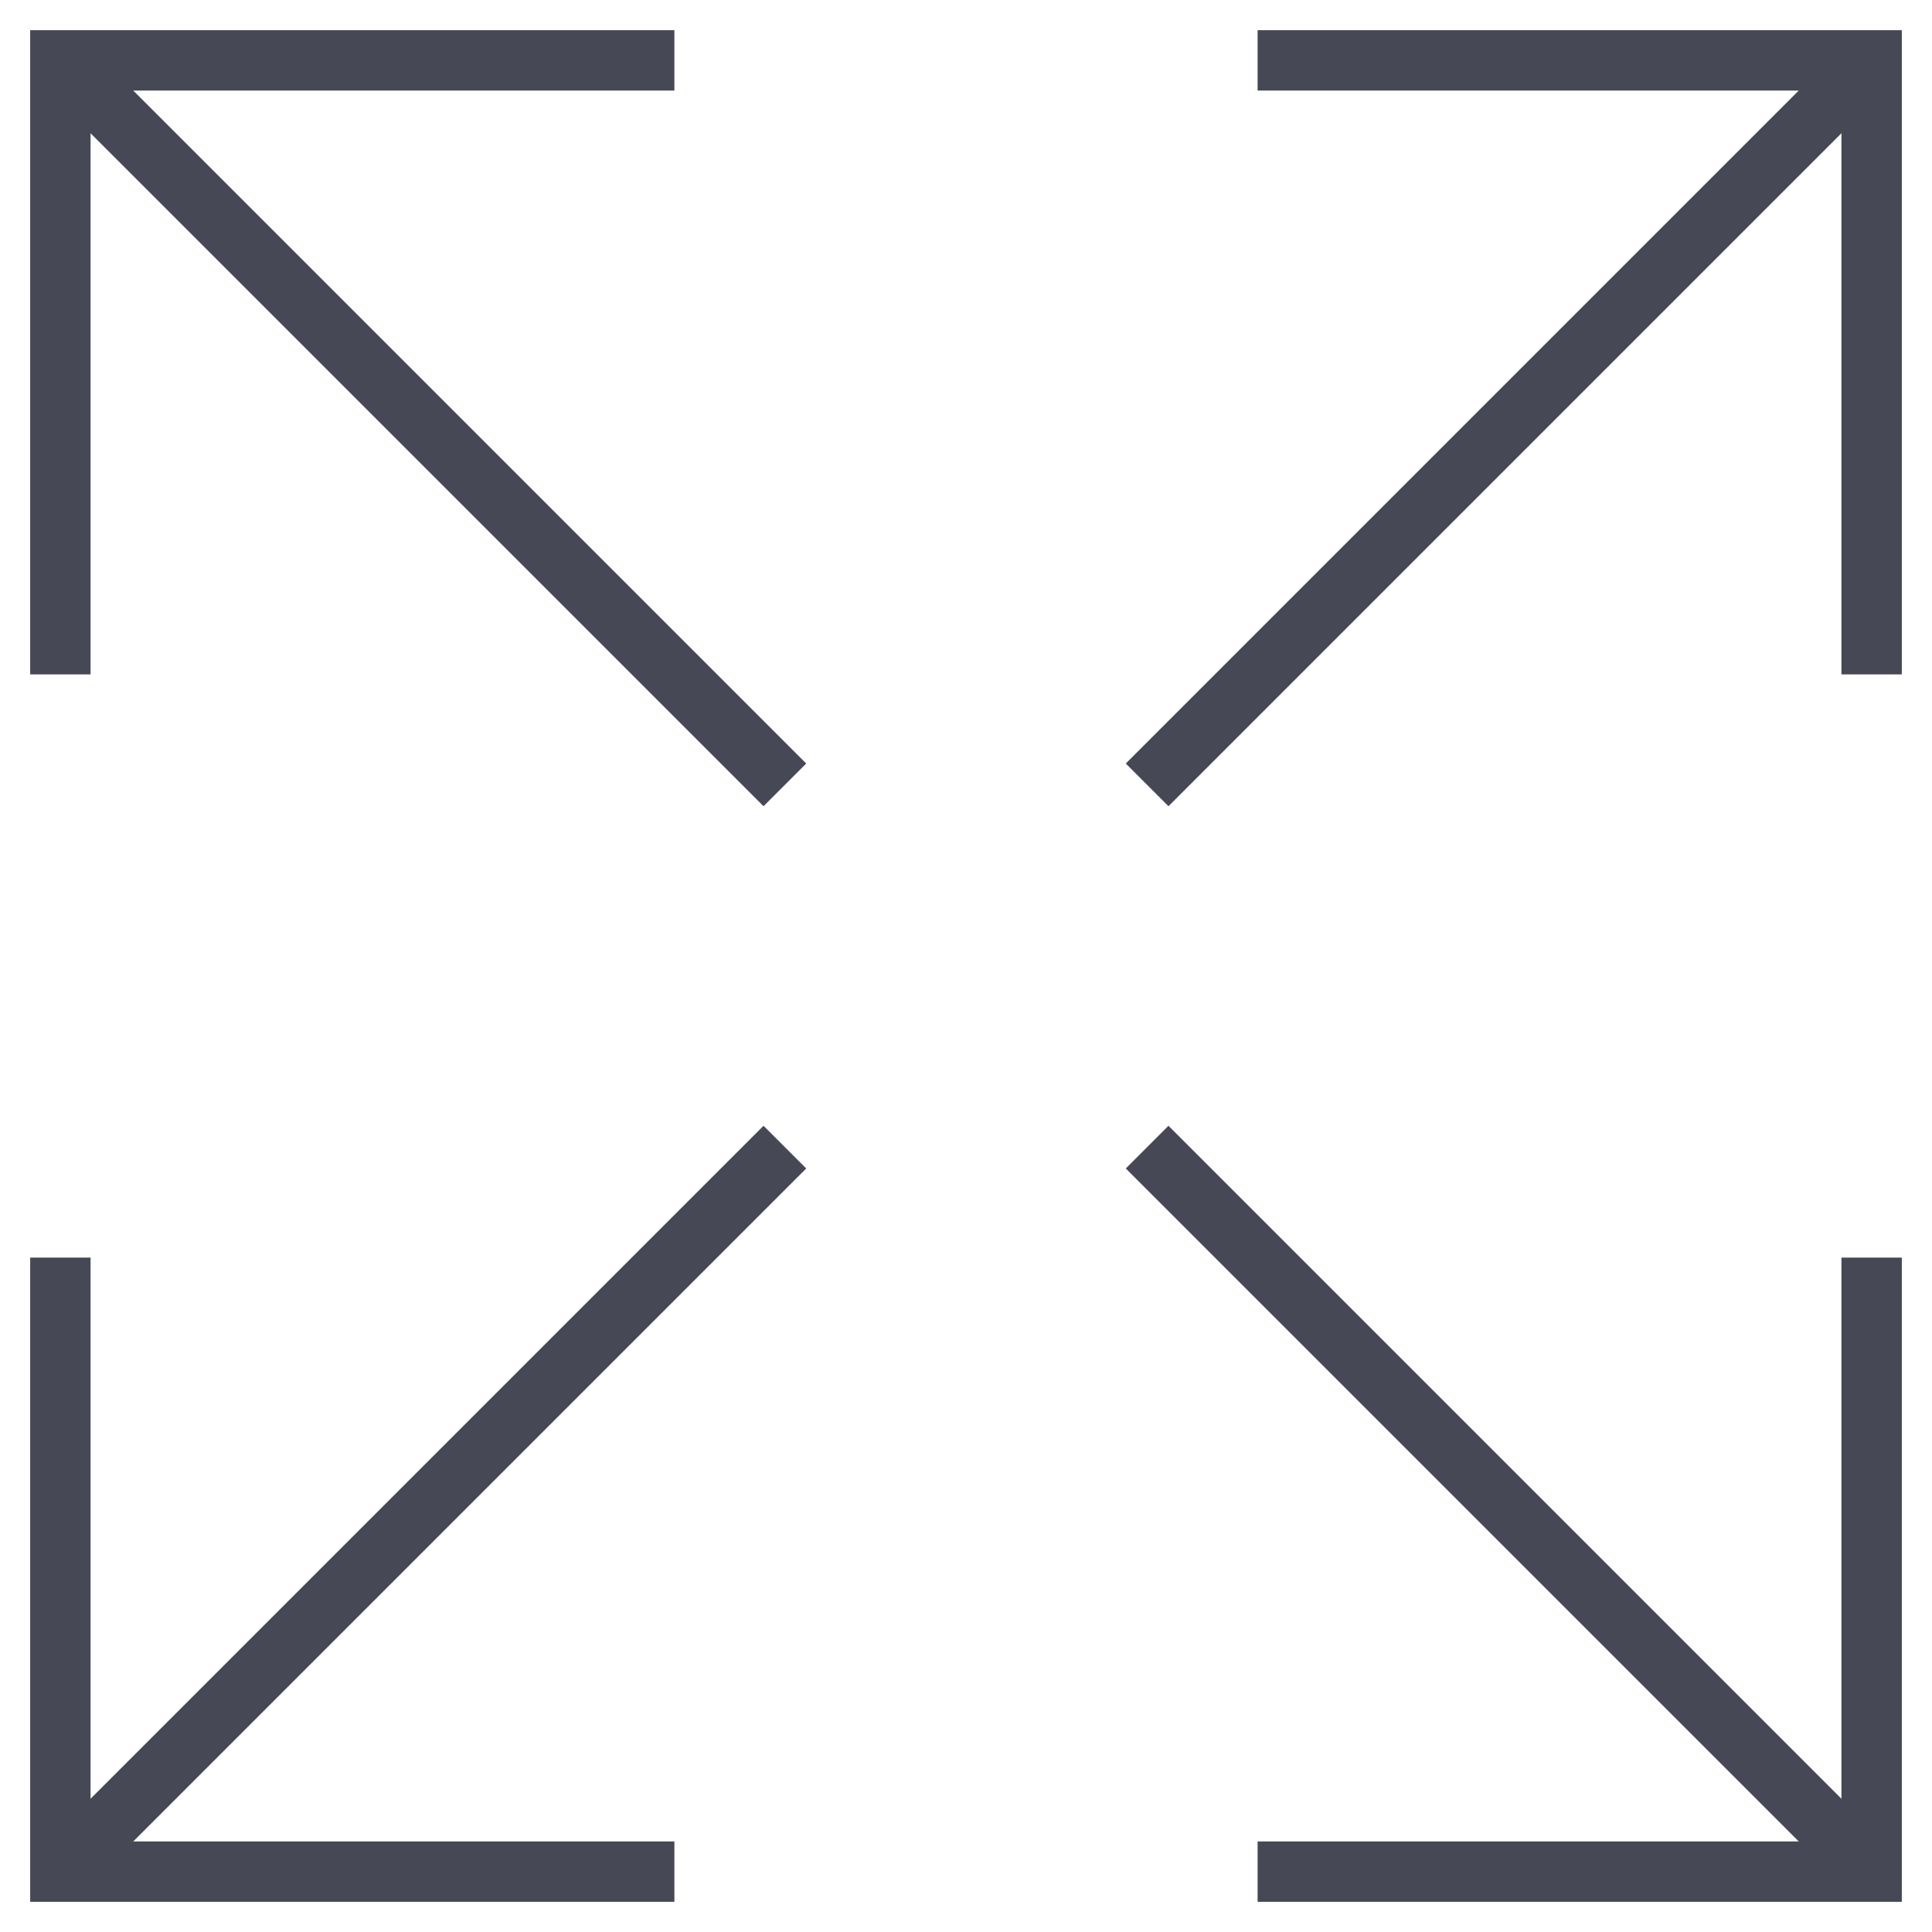
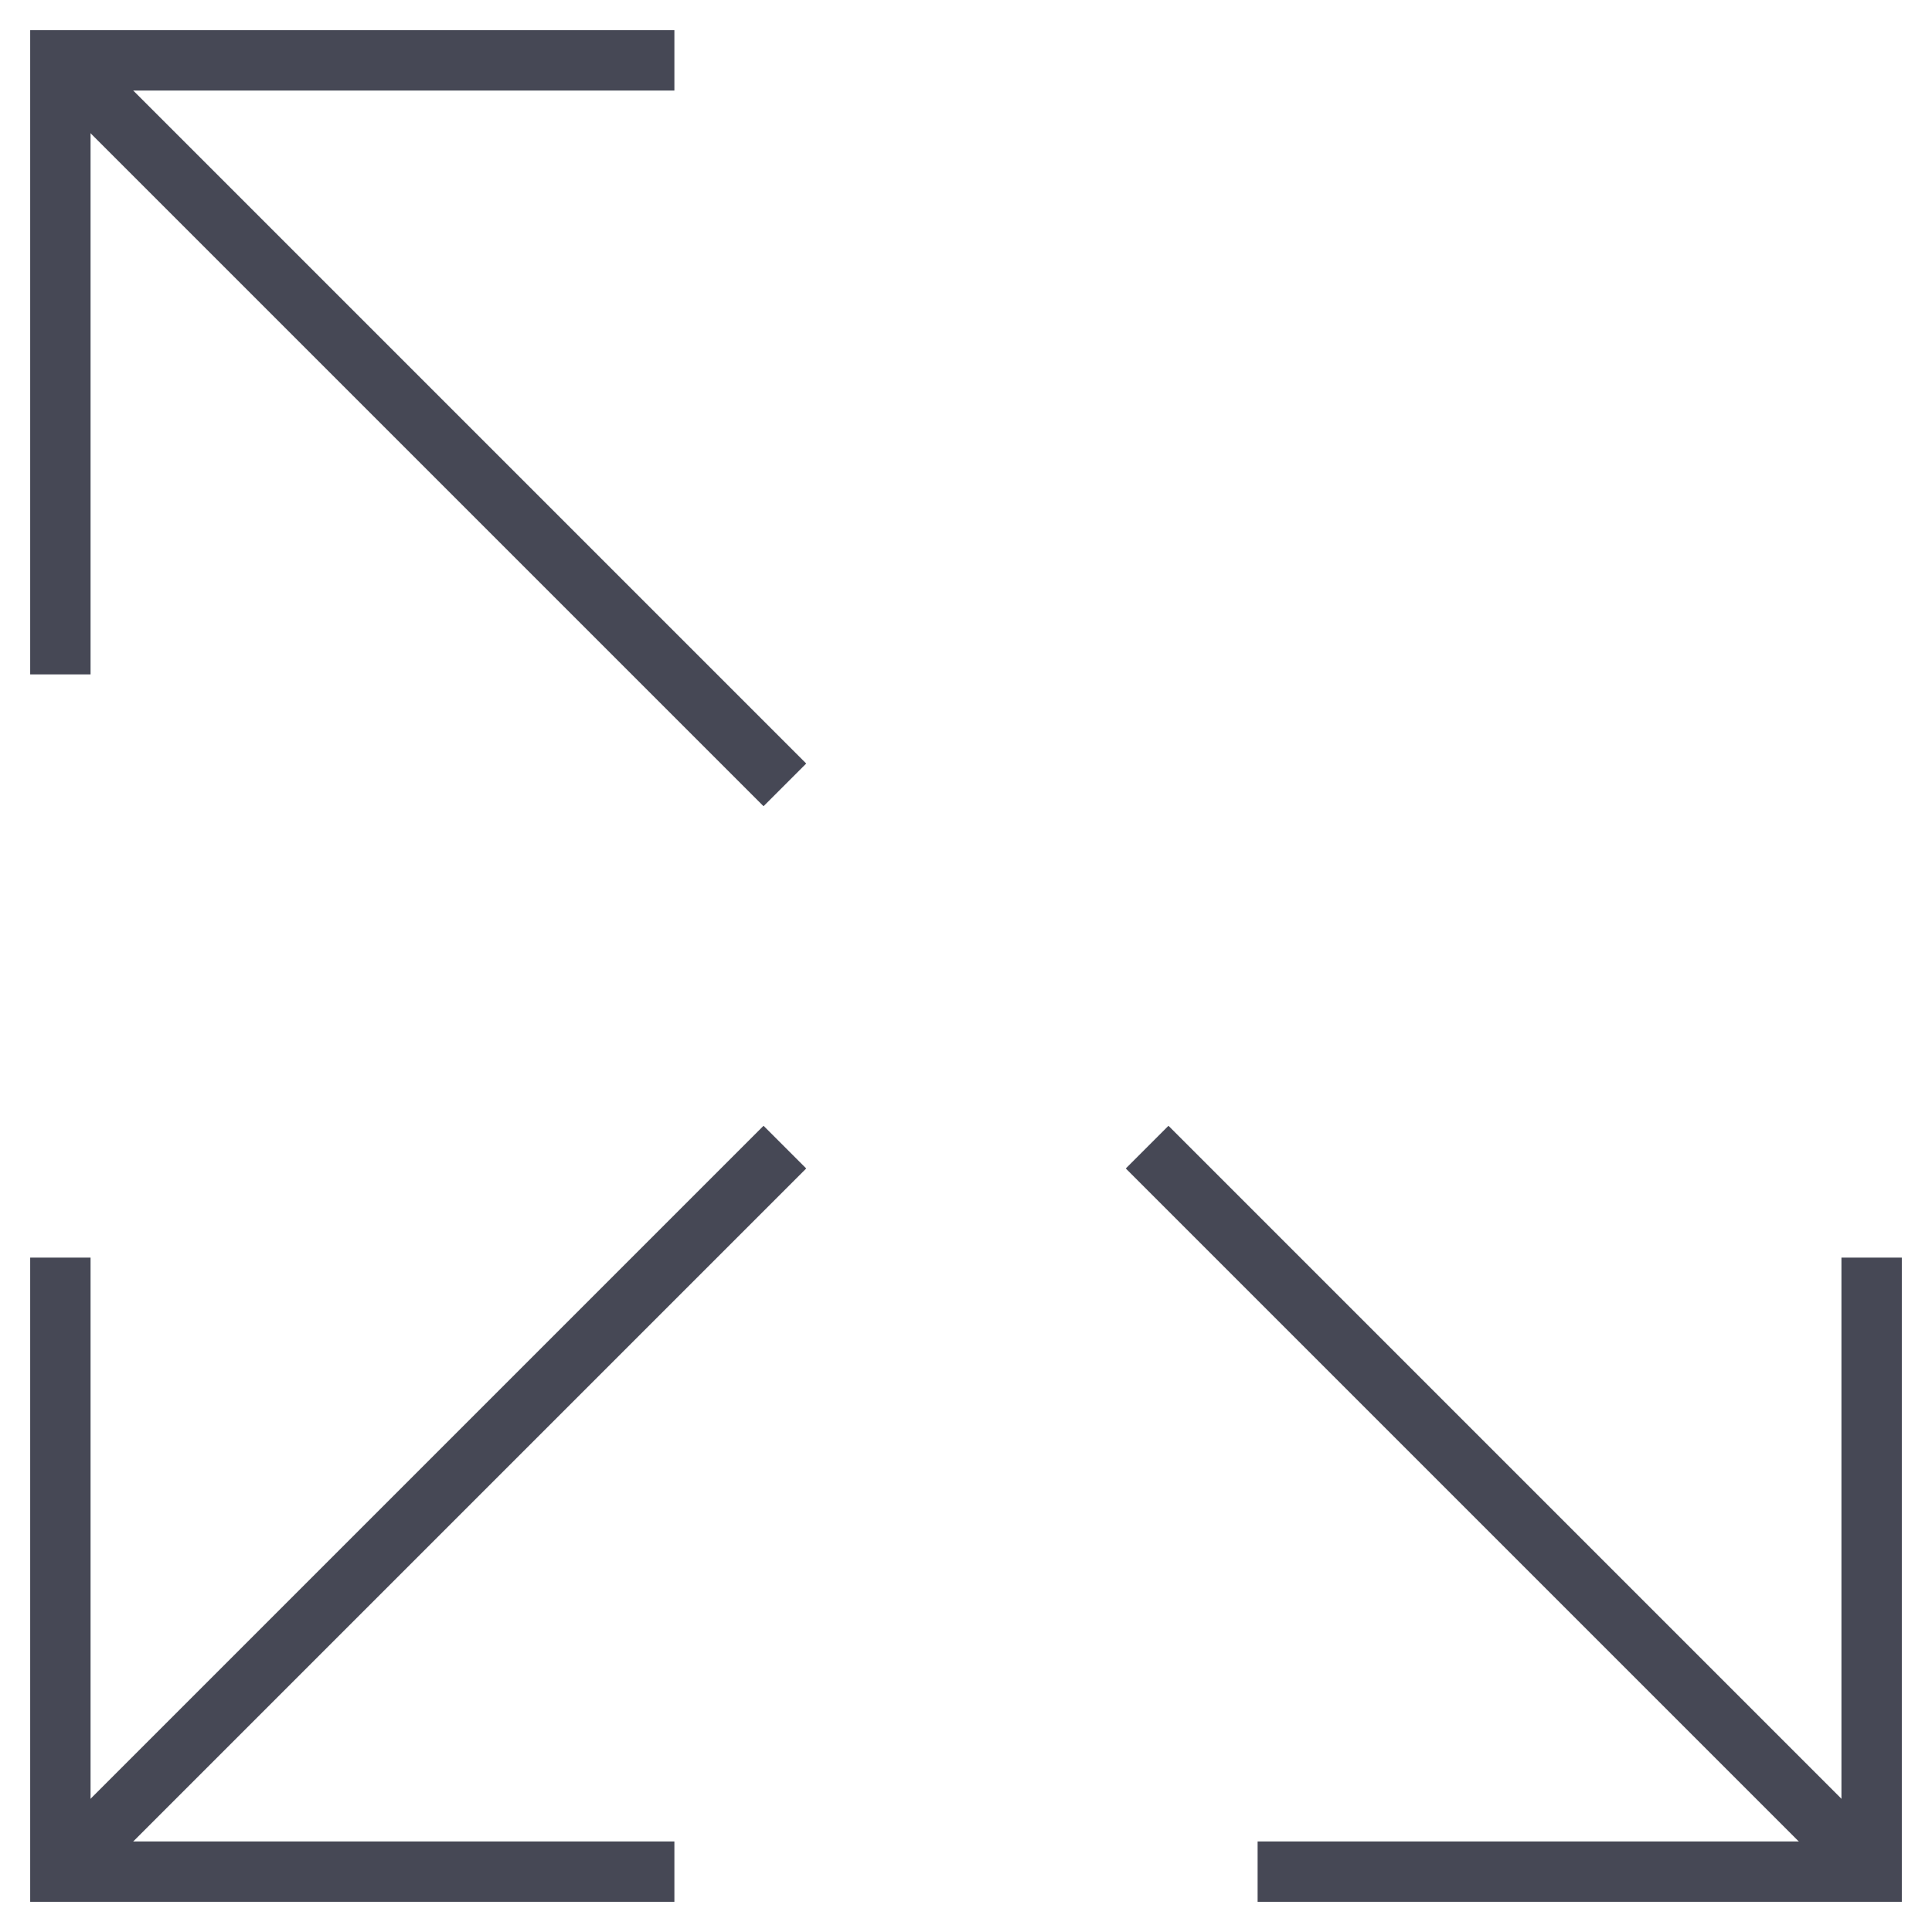
<svg xmlns="http://www.w3.org/2000/svg" version="1.1" id="Layer_1" x="0px" y="0px" viewBox="0 0 32 32" style="enable-background:new 0 0 32 32;" xml:space="preserve">
  <style type="text/css">
	.st0{fill:none;stroke:#464855;stroke-miterlimit:10;}
</style>
  <g>
    <g>
      <polyline class="st0" points="1,11.17 1,1 11.17,1   " />
      <line class="st0" x1="1" y1="1" x2="13" y2="13" />
    </g>
    <g>
-       <polyline class="st0" points="20.83,1 31,1 31,11.17   " />
-       <line class="st0" x1="31" y1="1" x2="19" y2="13" />
-     </g>
+       </g>
    <g>
      <polyline class="st0" points="31,20.83 31,31 20.83,31   " />
      <line class="st0" x1="31" y1="31" x2="19" y2="19" />
    </g>
    <g>
      <polyline class="st0" points="11.17,31 1,31 1,20.83   " />
      <line class="st0" x1="1" y1="31" x2="13" y2="19" />
    </g>
  </g>
  <g>
    <g>
      <polyline class="st0" points="101.26,2.83 101.26,13 91.08,13   " />
-       <line class="st0" x1="101.26" y1="13" x2="89.26" y2="1" />
    </g>
    <g>
      <polyline class="st0" points="91.08,19 101.26,19 101.26,29.17   " />
      <line class="st0" x1="101.26" y1="19" x2="89.26" y2="31" />
    </g>
    <g>
      <polyline class="st0" points="107.26,29.17 107.26,19 117.43,19   " />
-       <line class="st0" x1="107.26" y1="19" x2="119.26" y2="31" />
    </g>
    <g>
      <polyline class="st0" points="117.43,13 107.26,13 107.26,2.83   " />
      <line class="st0" x1="107.26" y1="13" x2="119.26" y2="1" />
    </g>
  </g>
</svg>